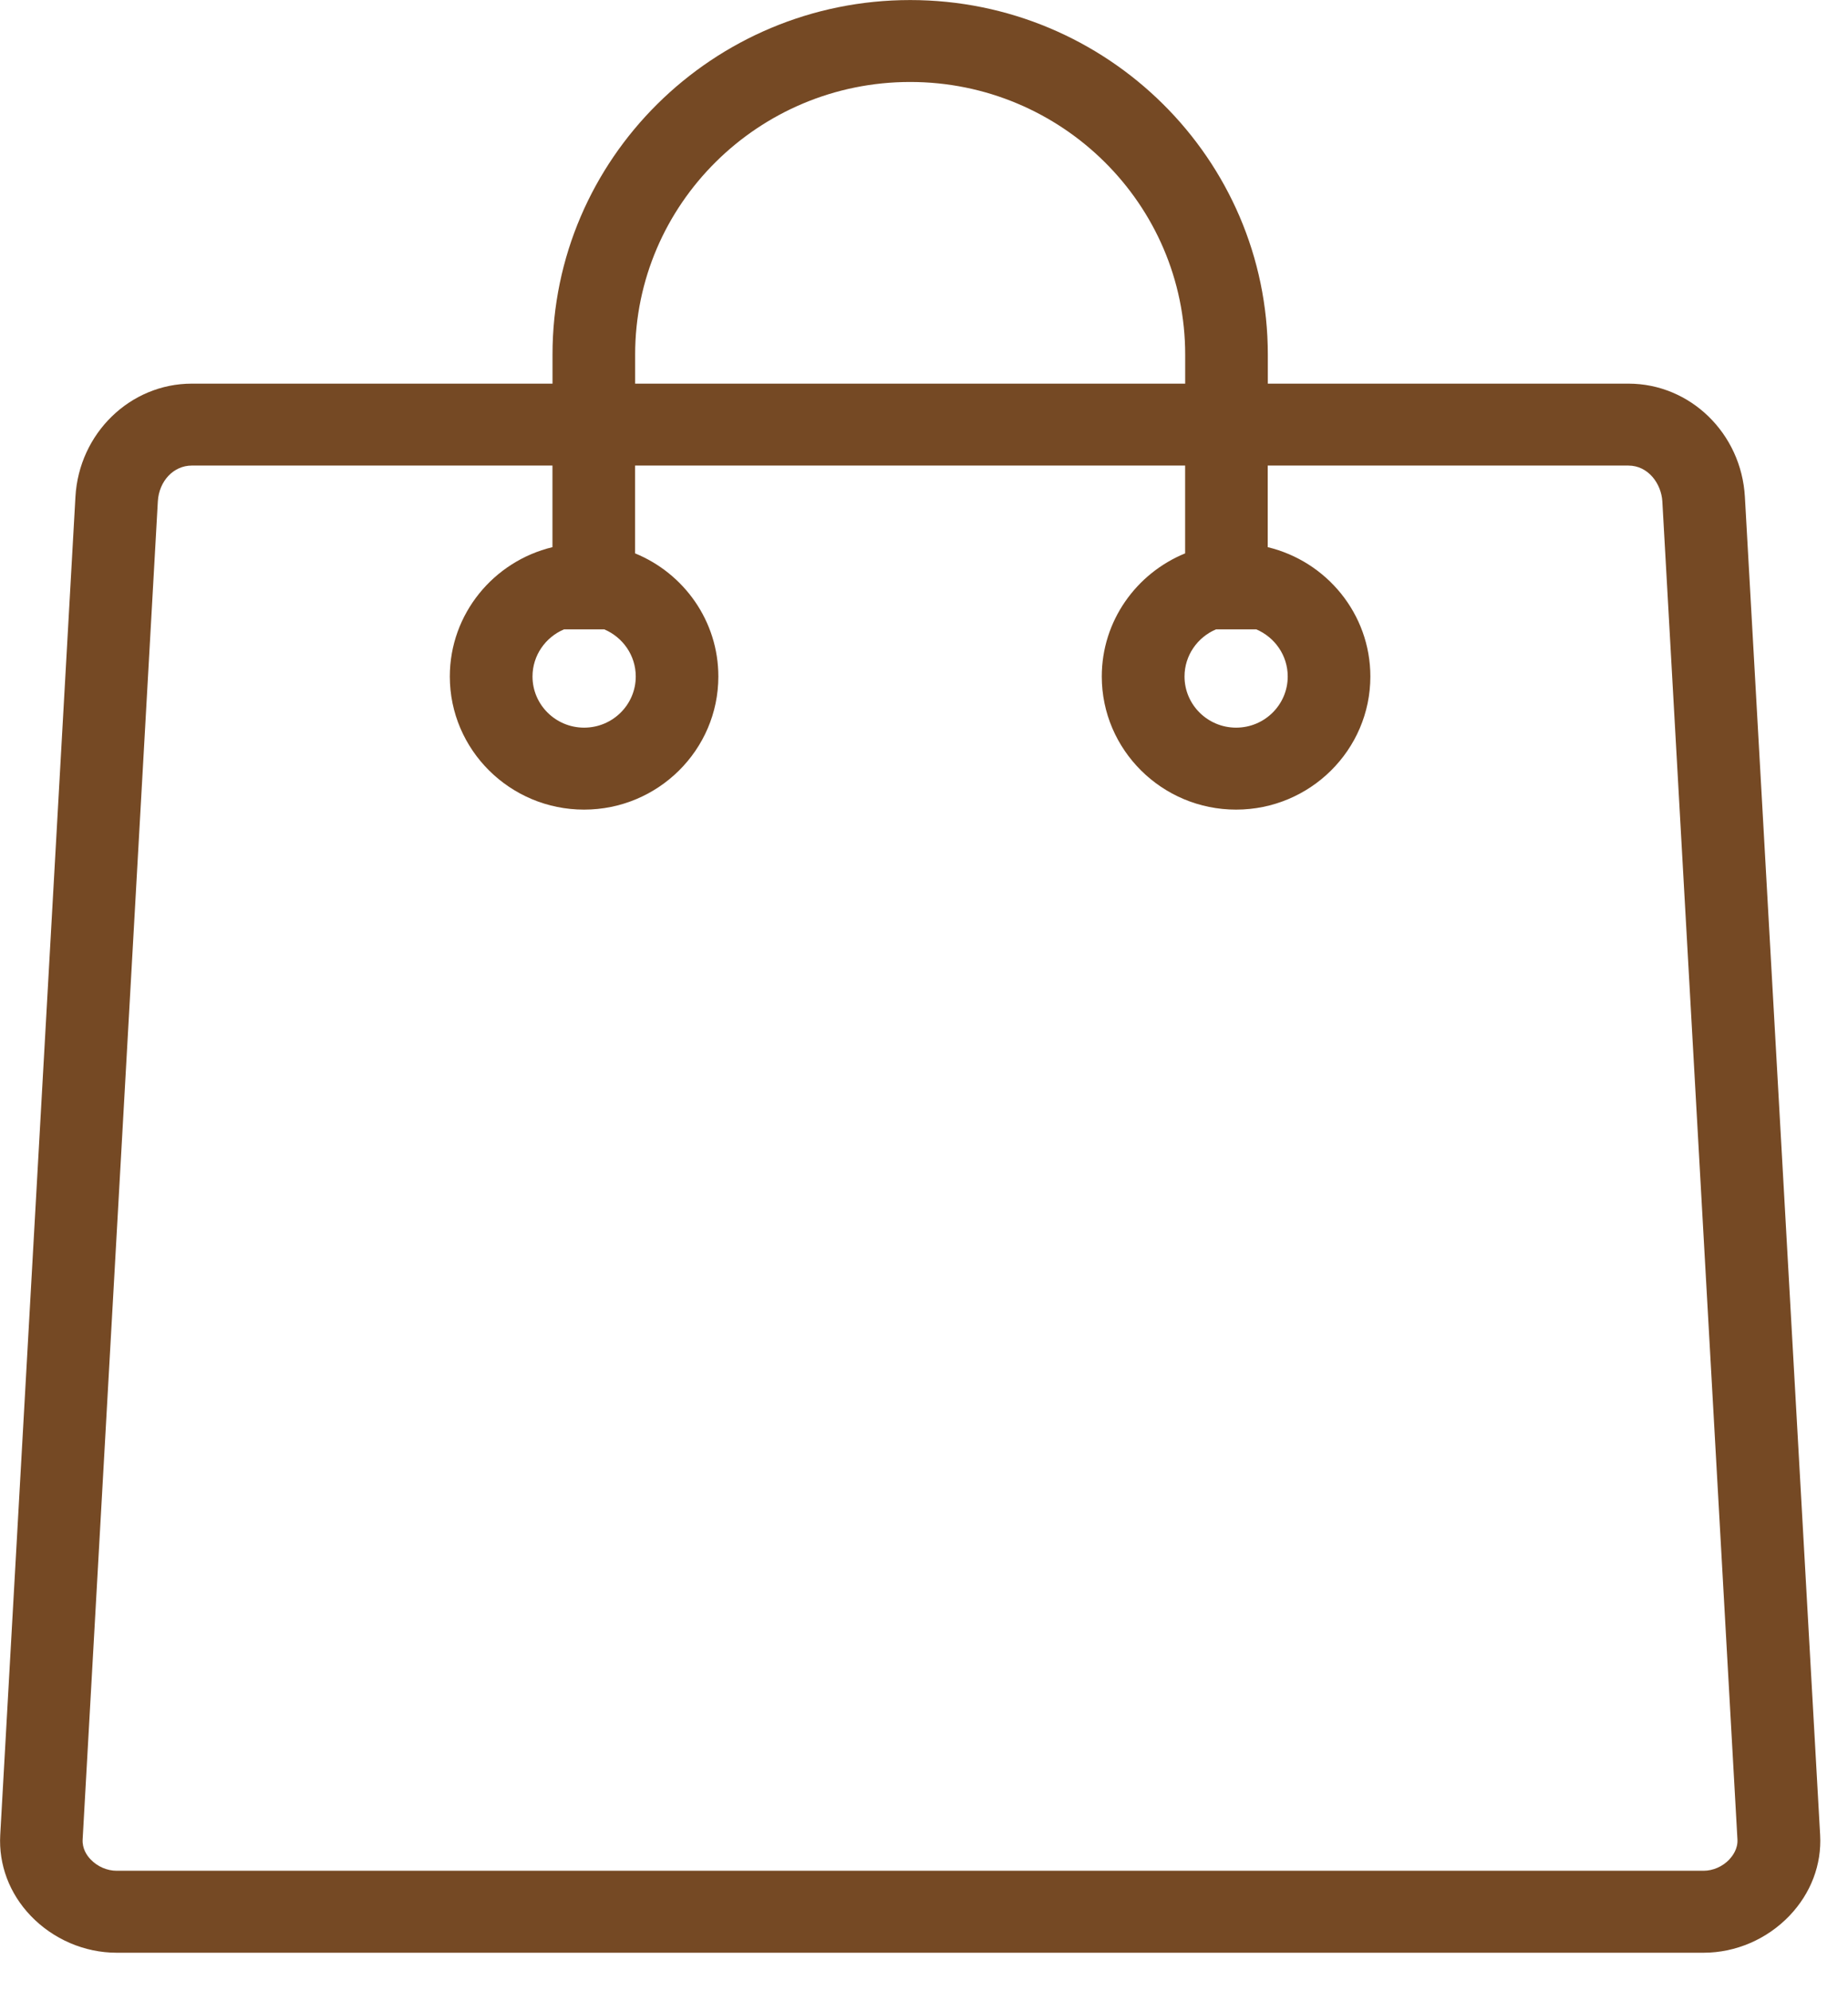
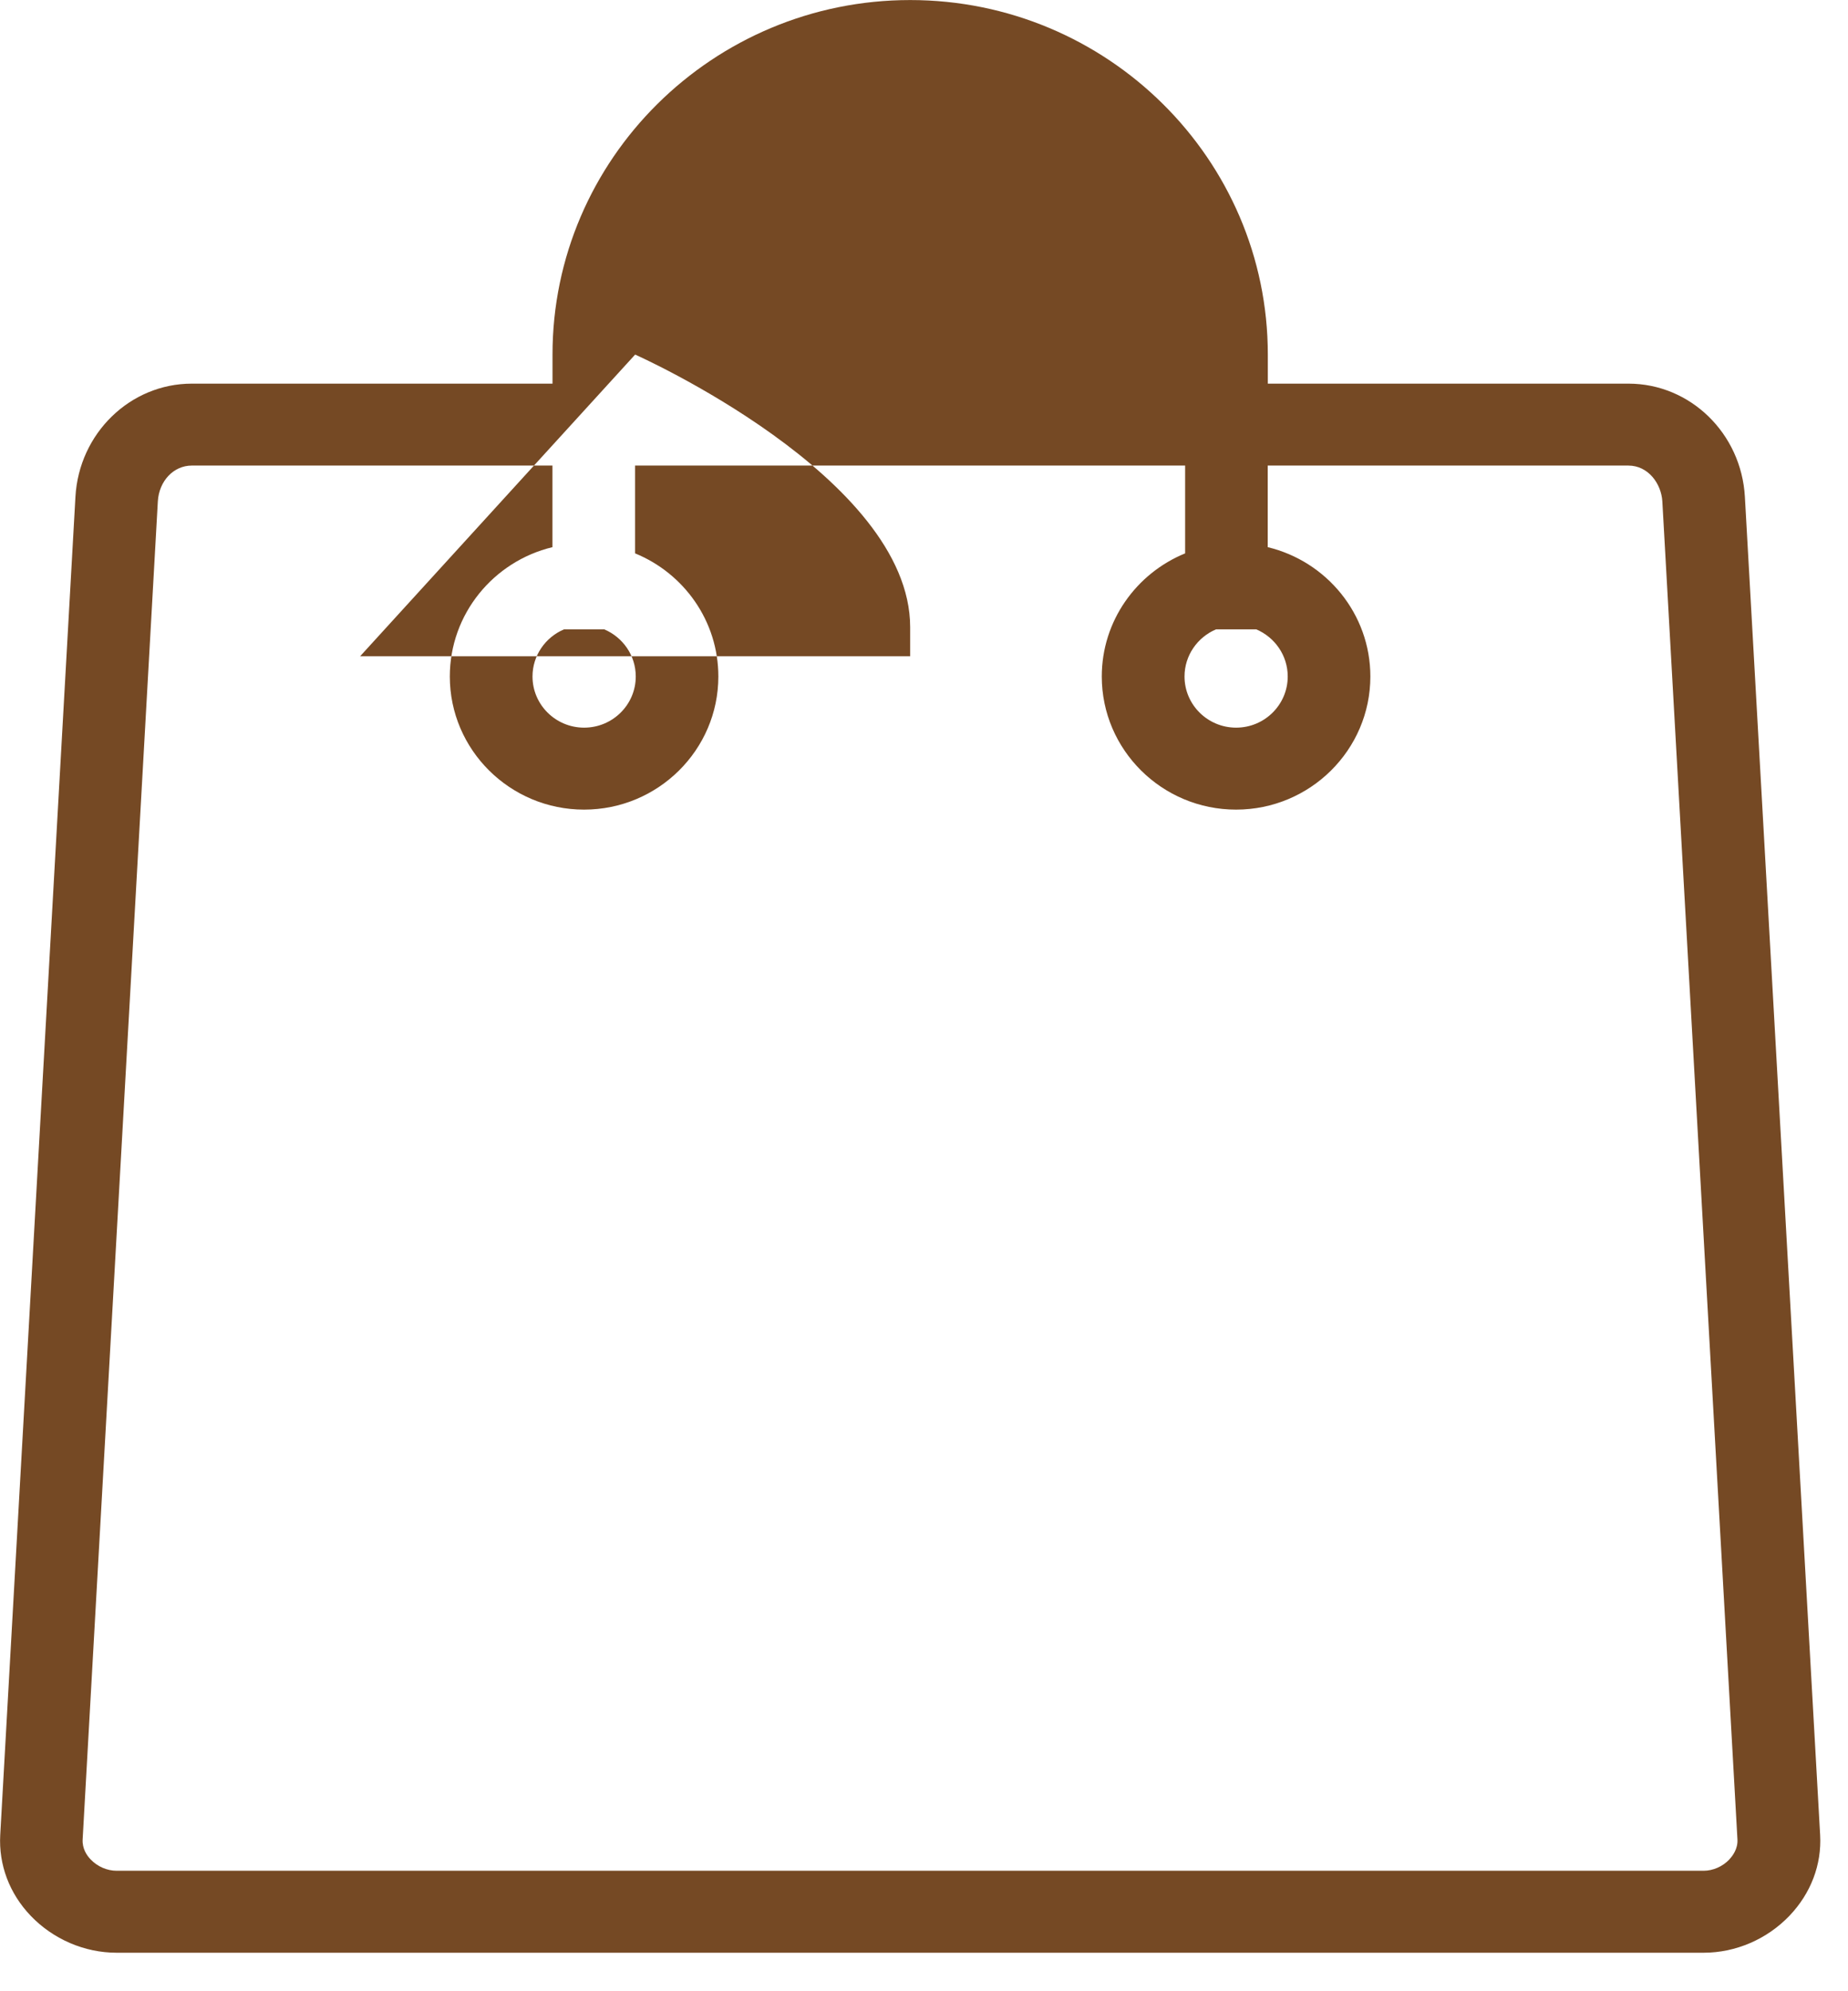
<svg xmlns="http://www.w3.org/2000/svg" height="42" viewBox="0 0 39 42" width="39">
-   <path d="m523.497 2977.22c-.143.15-.346.239-.544.239h-33.493c-.2 0-.405-.089-.546-.238-.084-.086-.18-.23-.17-.421l1.587-28.224c.025-.431.333-.756.716-.756h7.612v1.721c-1.241.298-2.166 1.408-2.166 2.728 0 1.548 1.271 2.808 2.833 2.808 1.562 0 2.834-1.26 2.834-2.808 0-1.171-.727-2.176-1.757-2.597v-1.852h11.608v1.852c-1.031.421-1.759 1.426-1.759 2.597 0 1.548 1.272 2.808 2.834 2.808 1.562 0 2.834-1.26 2.834-2.808 0-1.32-.925-2.43-2.166-2.728v-1.721h7.611c.421 0 .695.384.717.756l1.585 28.224c.011.197-.103.348-.172.42zm-24.595-25.945h.851c.39.166.664.548.664.994 0 .595-.488 1.079-1.09 1.079-.601 0-1.089-.484-1.089-1.079 0-.445.274-.828.664-.994zm1.502-5.796c0-3.17 2.604-5.75 5.804-5.75s5.804 2.58 5.804 5.75v.613h-11.608zm12.258 5.796h.851c.389.166.663.548.663.994 0 .595-.488 1.079-1.089 1.079-.601 0-1.089-.484-1.089-1.079 0-.445.274-.828.664-.994zm11.162-2.795c-.075-1.339-1.154-2.388-2.457-2.388h-7.611v-.613c0-4.123-3.386-7.478-7.548-7.478s-7.548 3.355-7.548 7.478v.613h-7.612c-1.301 0-2.381 1.049-2.456 2.388l-1.587 28.224c-.035.629.194 1.235.643 1.705.474.494 1.134.779 1.813.779h33.493c.678 0 1.338-.286 1.811-.78.452-.474.682-1.079.647-1.704z" fill="#754924" fill-rule="evenodd" transform="translate(-487 -2938)" />
+   <path d="m523.497 2977.22c-.143.15-.346.239-.544.239h-33.493c-.2 0-.405-.089-.546-.238-.084-.086-.18-.23-.17-.421l1.587-28.224c.025-.431.333-.756.716-.756h7.612v1.721c-1.241.298-2.166 1.408-2.166 2.728 0 1.548 1.271 2.808 2.833 2.808 1.562 0 2.834-1.26 2.834-2.808 0-1.171-.727-2.176-1.757-2.597v-1.852h11.608v1.852c-1.031.421-1.759 1.426-1.759 2.597 0 1.548 1.272 2.808 2.834 2.808 1.562 0 2.834-1.26 2.834-2.808 0-1.32-.925-2.43-2.166-2.728v-1.721h7.611c.421 0 .695.384.717.756l1.585 28.224c.011.197-.103.348-.172.42zm-24.595-25.945h.851c.39.166.664.548.664.994 0 .595-.488 1.079-1.09 1.079-.601 0-1.089-.484-1.089-1.079 0-.445.274-.828.664-.994zm1.502-5.796s5.804 2.58 5.804 5.75v.613h-11.608zm12.258 5.796h.851c.389.166.663.548.663.994 0 .595-.488 1.079-1.089 1.079-.601 0-1.089-.484-1.089-1.079 0-.445.274-.828.664-.994zm11.162-2.795c-.075-1.339-1.154-2.388-2.457-2.388h-7.611v-.613c0-4.123-3.386-7.478-7.548-7.478s-7.548 3.355-7.548 7.478v.613h-7.612c-1.301 0-2.381 1.049-2.456 2.388l-1.587 28.224c-.035.629.194 1.235.643 1.705.474.494 1.134.779 1.813.779h33.493c.678 0 1.338-.286 1.811-.78.452-.474.682-1.079.647-1.704z" fill="#754924" fill-rule="evenodd" transform="translate(-487 -2938)" />
</svg>